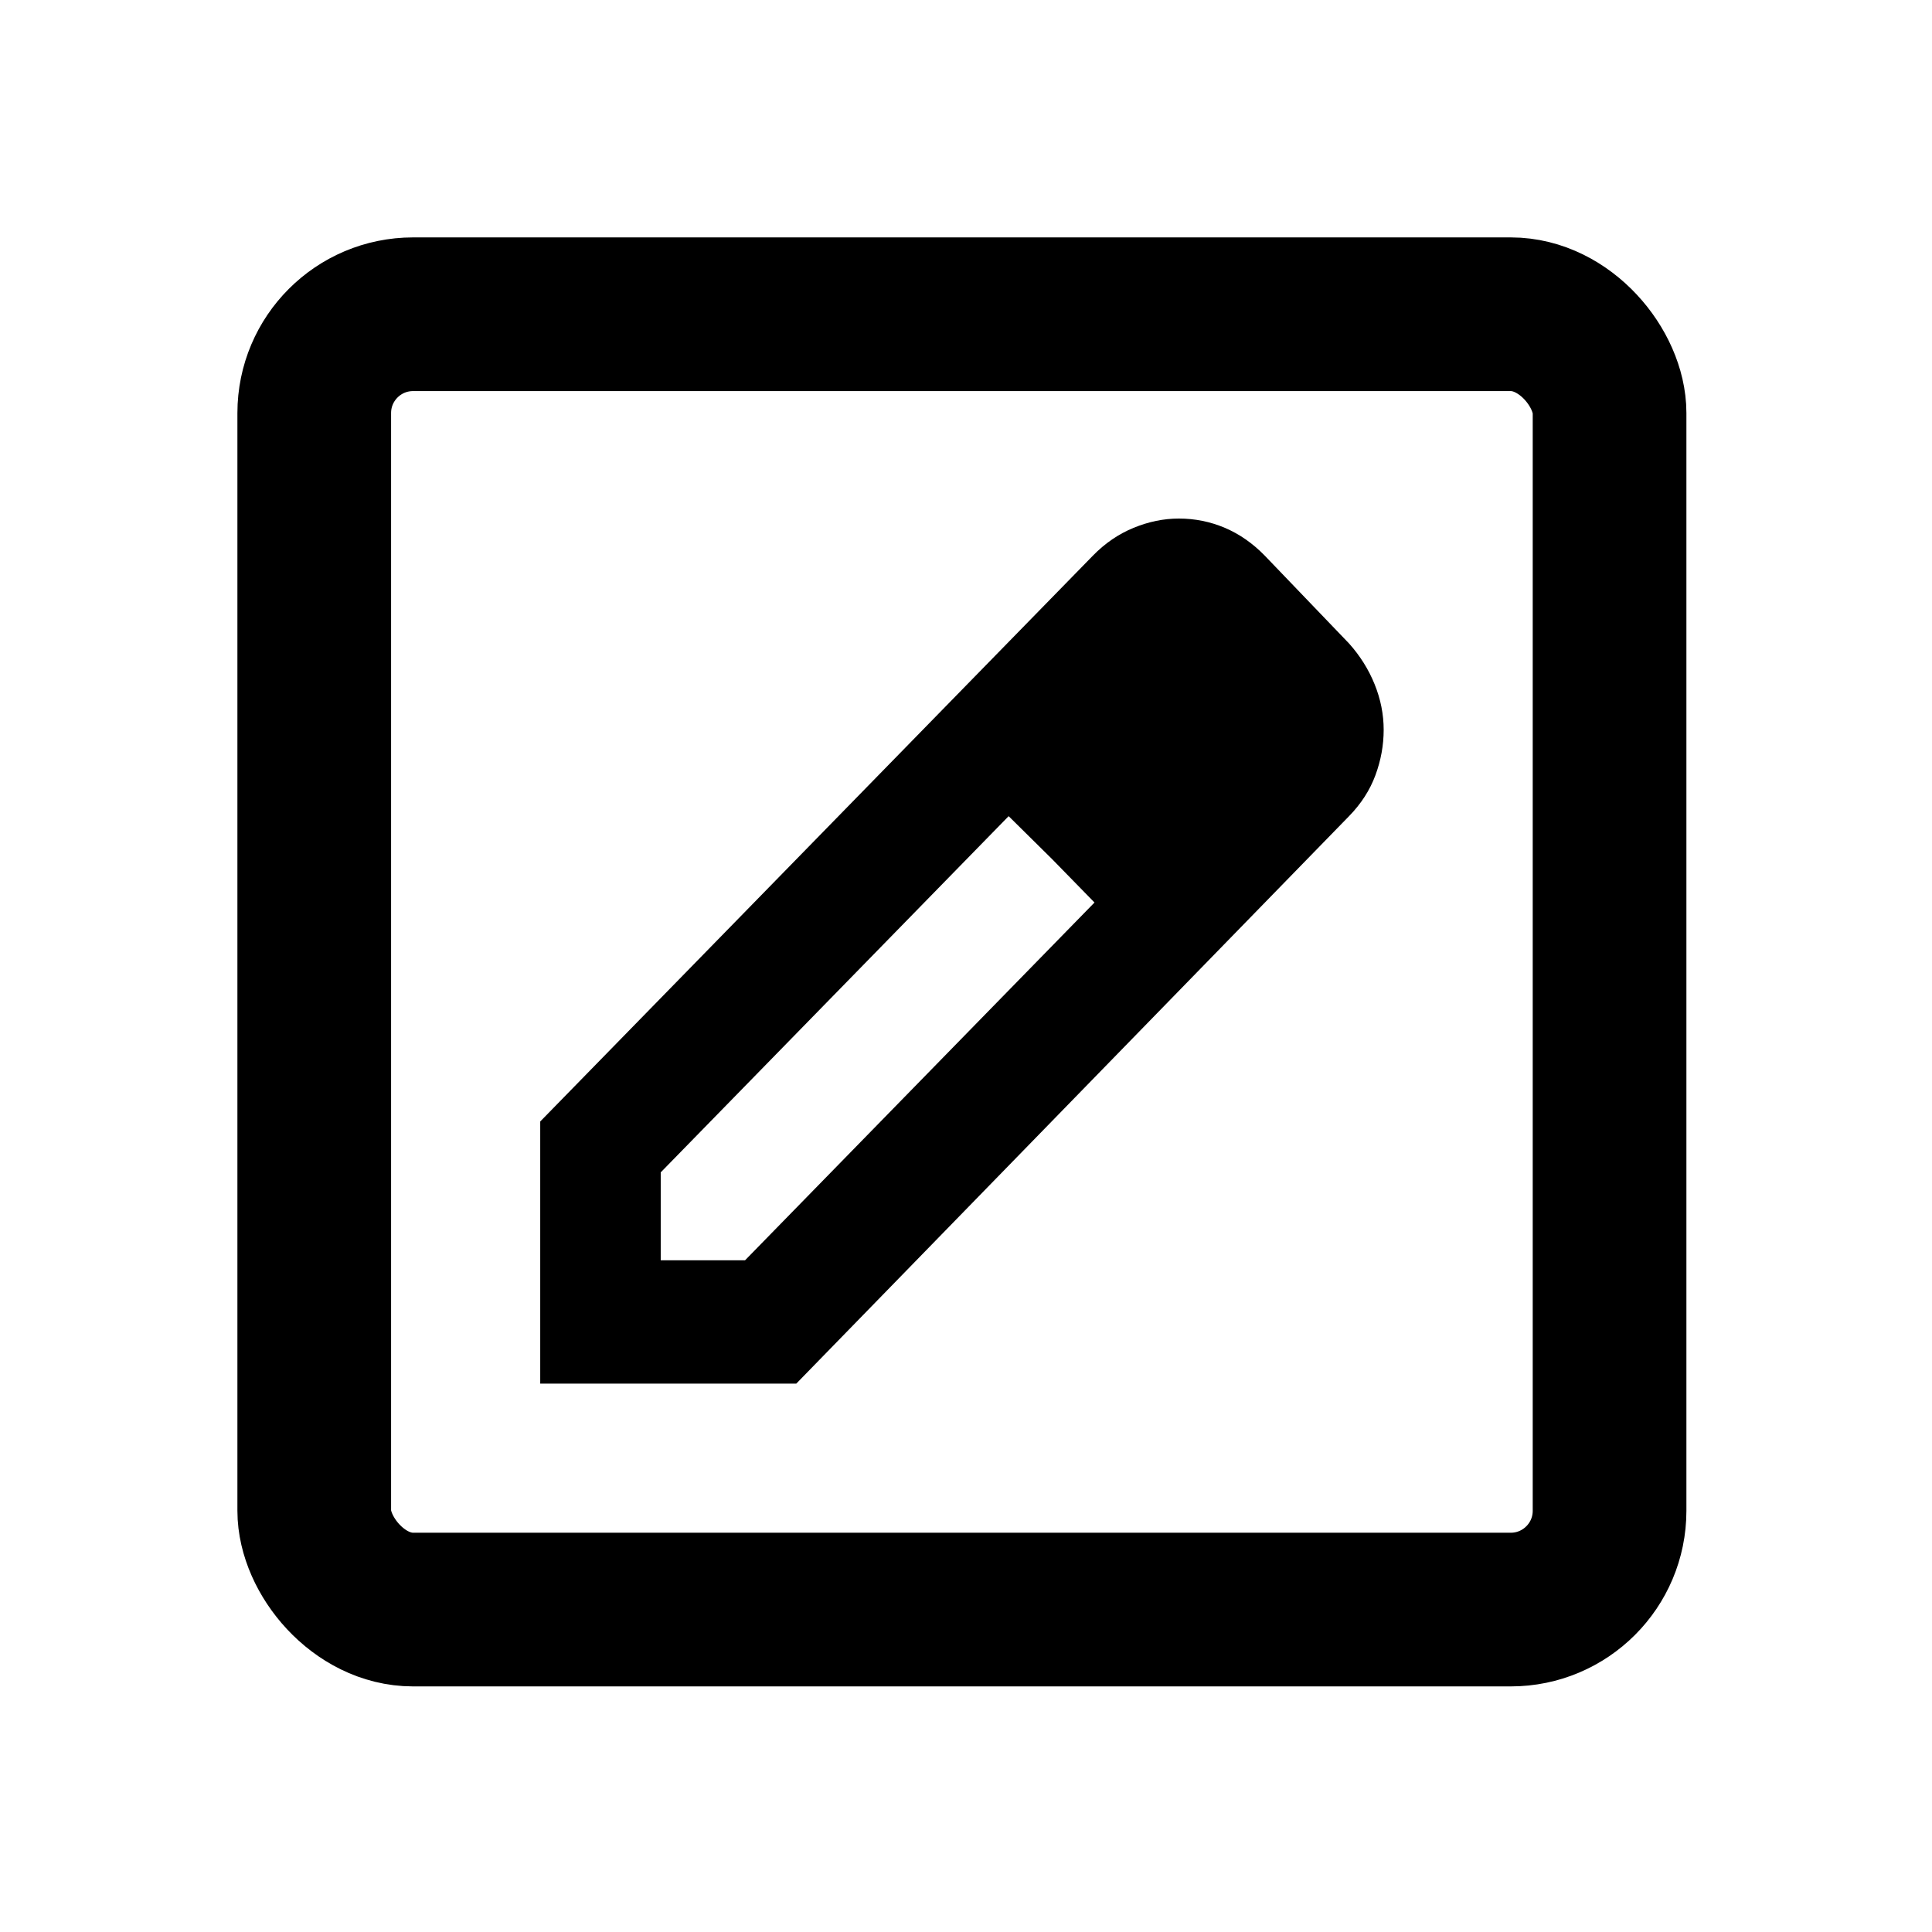
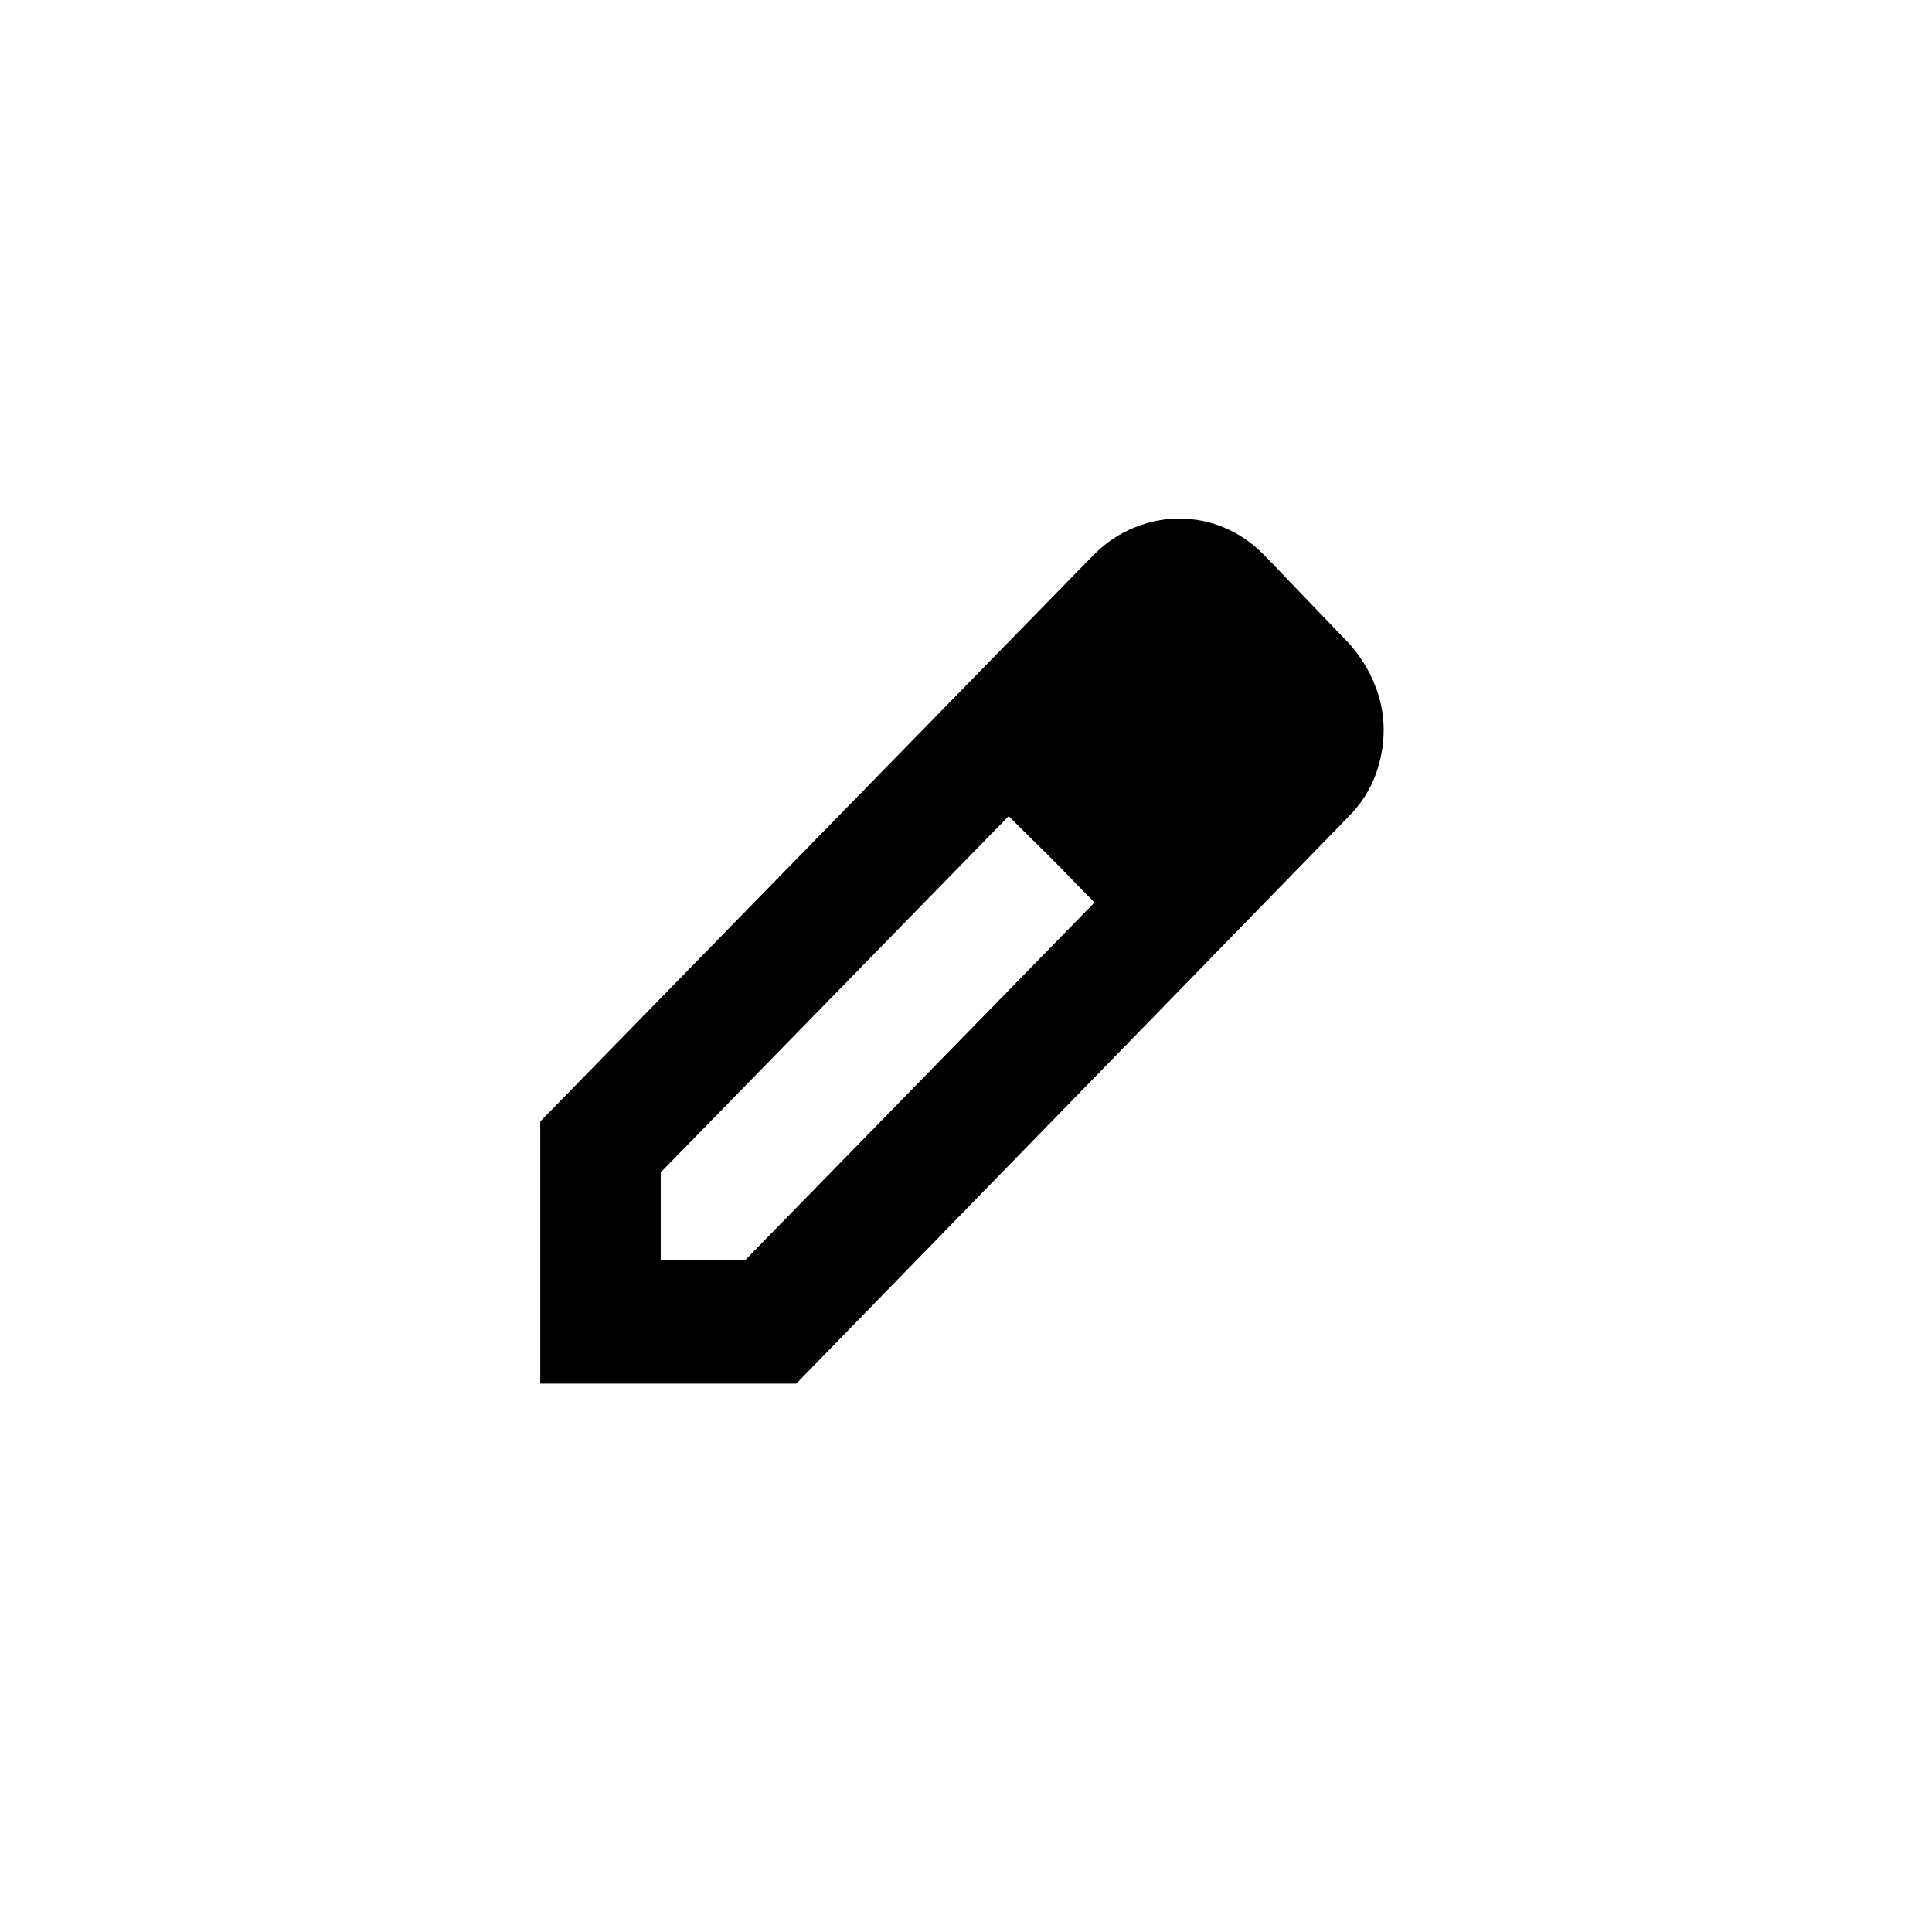
<svg xmlns="http://www.w3.org/2000/svg" xmlns:ns1="http://www.inkscape.org/namespaces/inkscape" xmlns:ns2="http://sodipodi.sourceforge.net/DTD/sodipodi-0.dtd" height="24" viewBox="0 -960 960 960" width="24" id="svg8098" version="1.1" ns1:version="0.91 r13725" ns2:docname="2_projektowanie.svg">
  <defs id="defs8104" />
  <ns2:namedview pagecolor="#ffffff" bordercolor="#666666" borderopacity="1" objecttolerance="10" gridtolerance="10" guidetolerance="10" ns1:pageopacity="0" ns1:pageshadow="2" ns1:window-width="2560" ns1:window-height="1388" id="namedview8102" showgrid="false" ns1:zoom="9.8333333" ns1:cx="12" ns1:cy="12" ns1:window-x="-8" ns1:window-y="-8" ns1:window-maximized="1" ns1:current-layer="svg8098" />
  <path d="m 268.435,-272.482 0,-130.258 274.663,-281.204 c 5.987,-6.13 12.723,-10.727 20.207,-13.792 7.484,-3.064 14.968,-4.597 22.452,-4.597 7.983,0 15.592,1.533 22.826,4.597 7.235,3.065 13.846,7.663 19.833,13.792 l 41.911,43.675 c 5.488,6.13 9.729,12.898 12.723,20.305 2.993,7.406 4.49,14.941 4.49,22.604 0,7.663 -1.372,15.196 -4.116,22.604 -2.745,7.406 -7.111,14.175 -13.097,20.305 l -274.663,281.969 -127.228,0 z m 59.871,-61.298 41.911,0 173.629,-177.764 -20.955,-21.454 -21.704,-21.454 -172.881,176.997 0,43.675 z" id="path4" style="fill:#000000;fill-opacity:1;stroke:none" ns1:connector-curvature="0" />
-   <rect x="156.148" y="-803.852" width="643.636" height="643.636" rx="49.091" id="rect6" style="fill:none;fill-opacity:1;stroke:#000000;stroke-width:76.364;stroke-opacity:1" />
</svg>